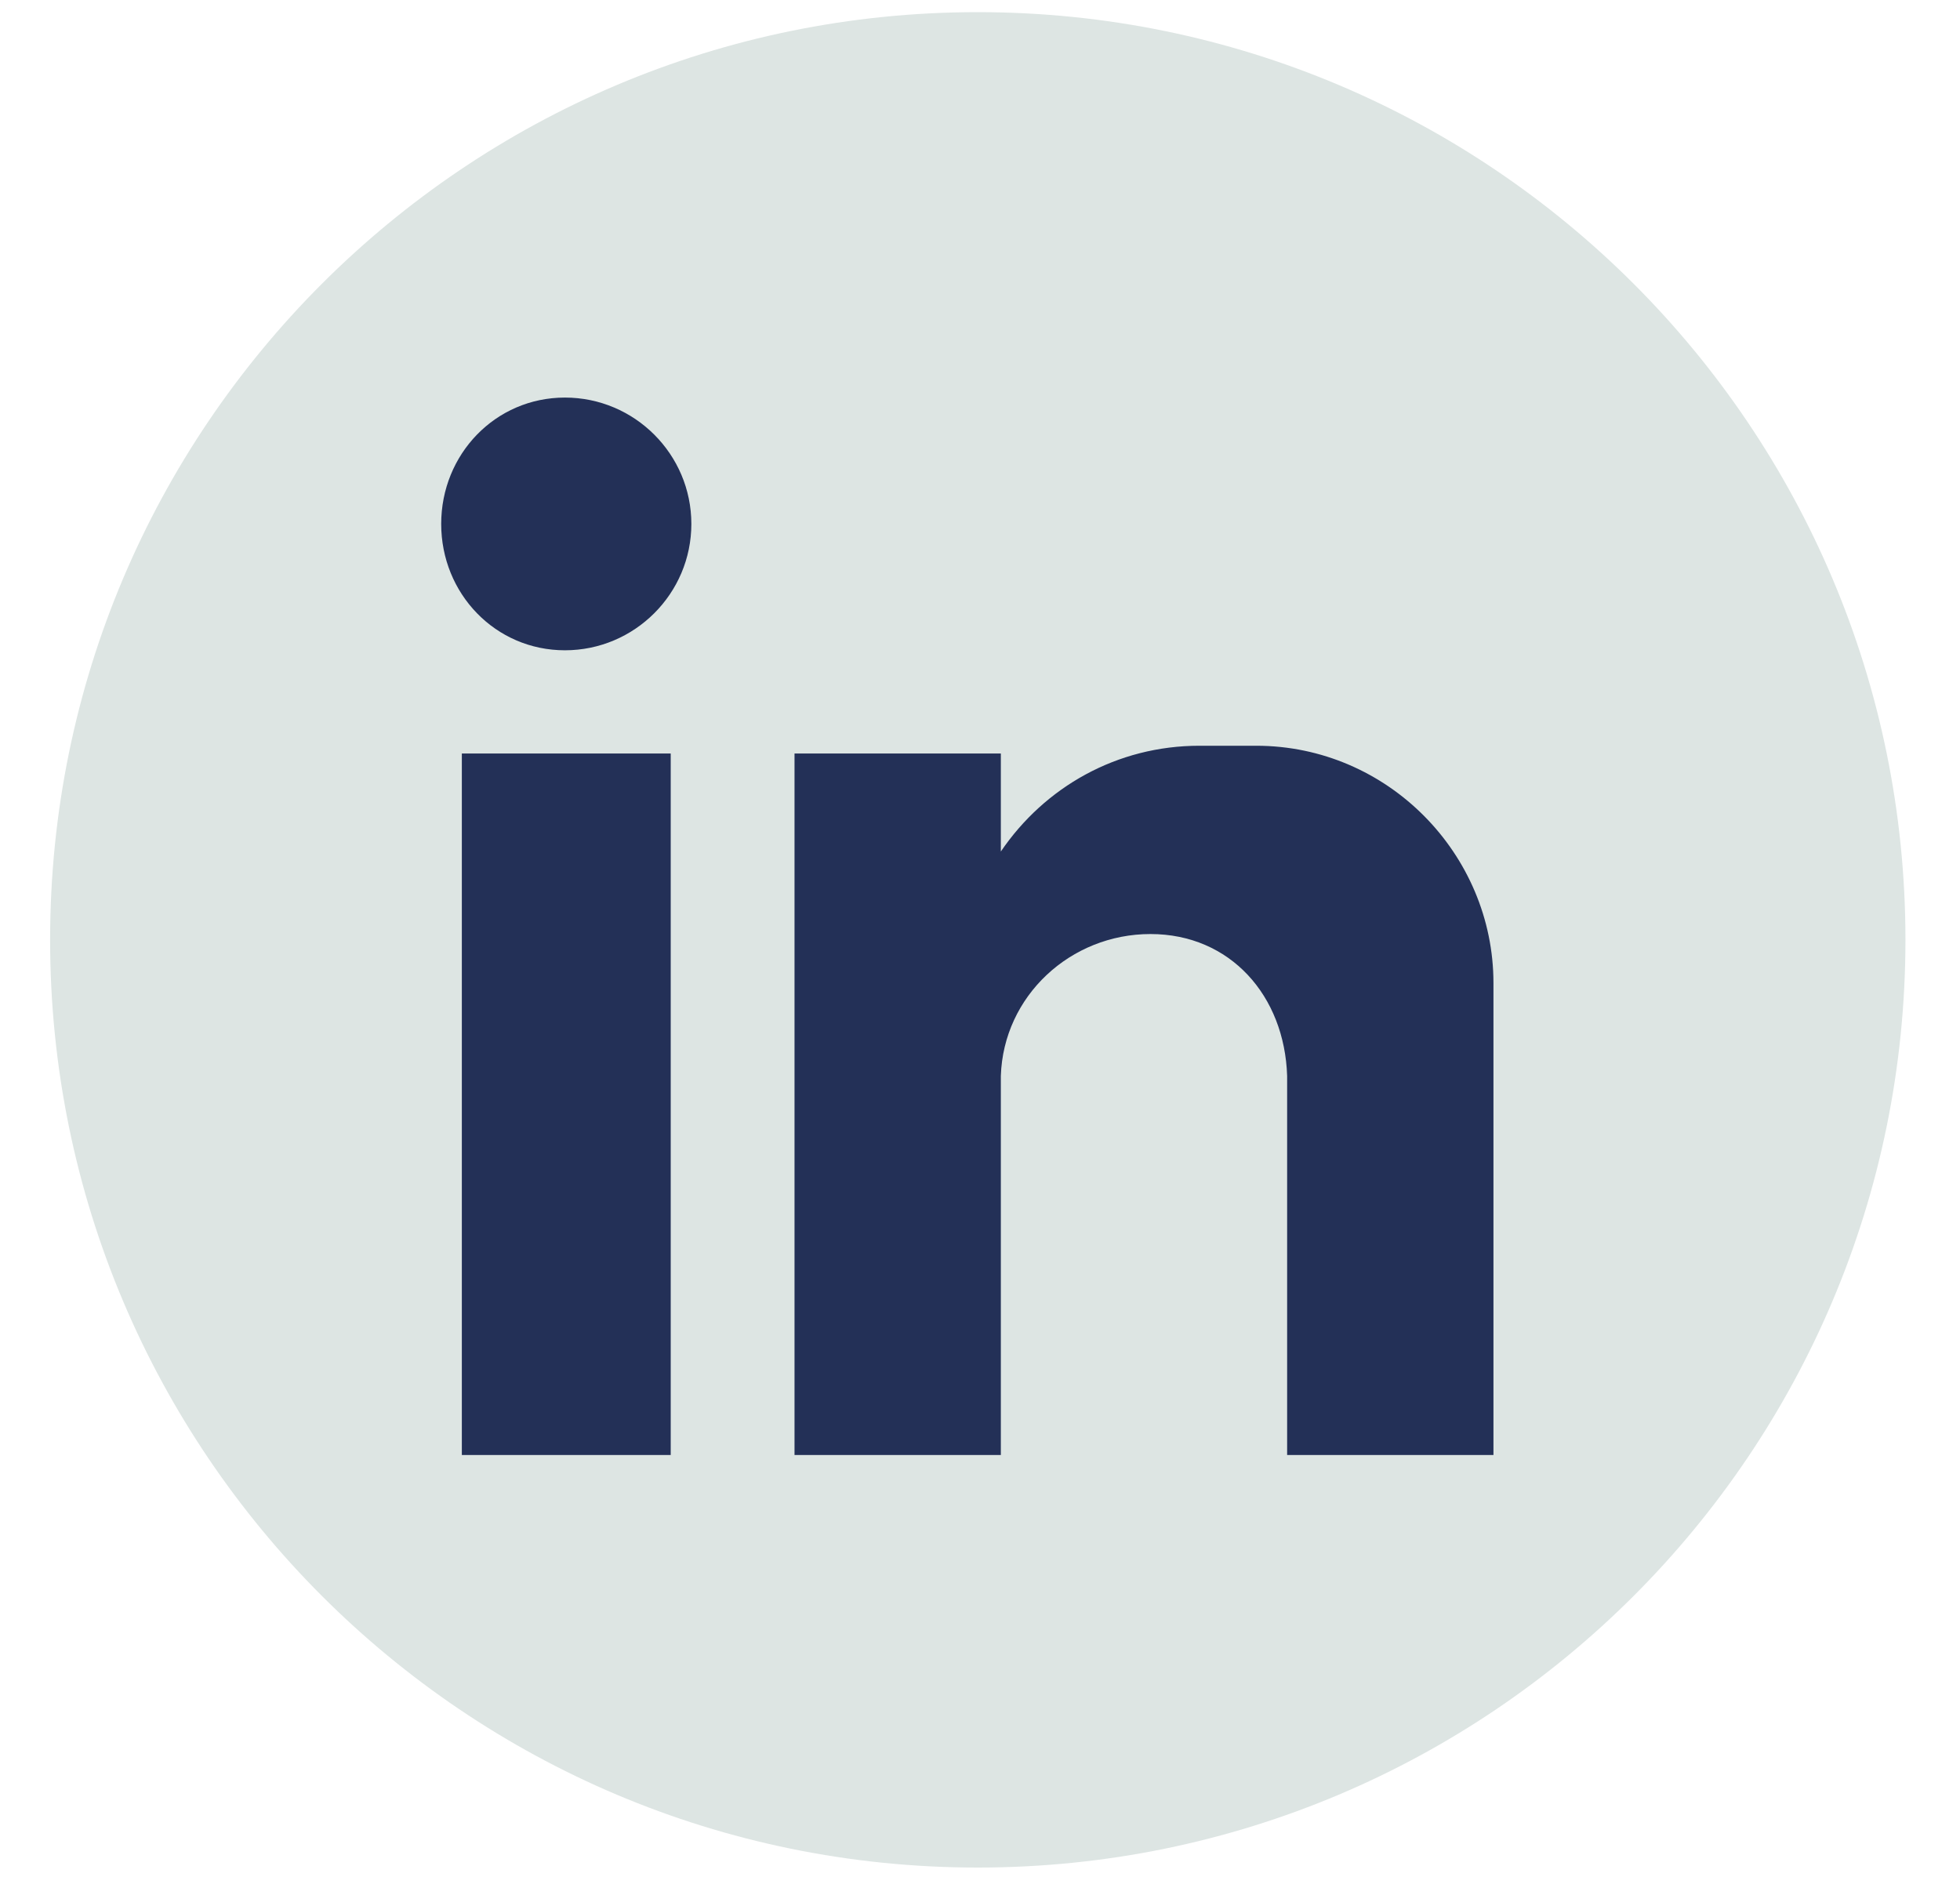
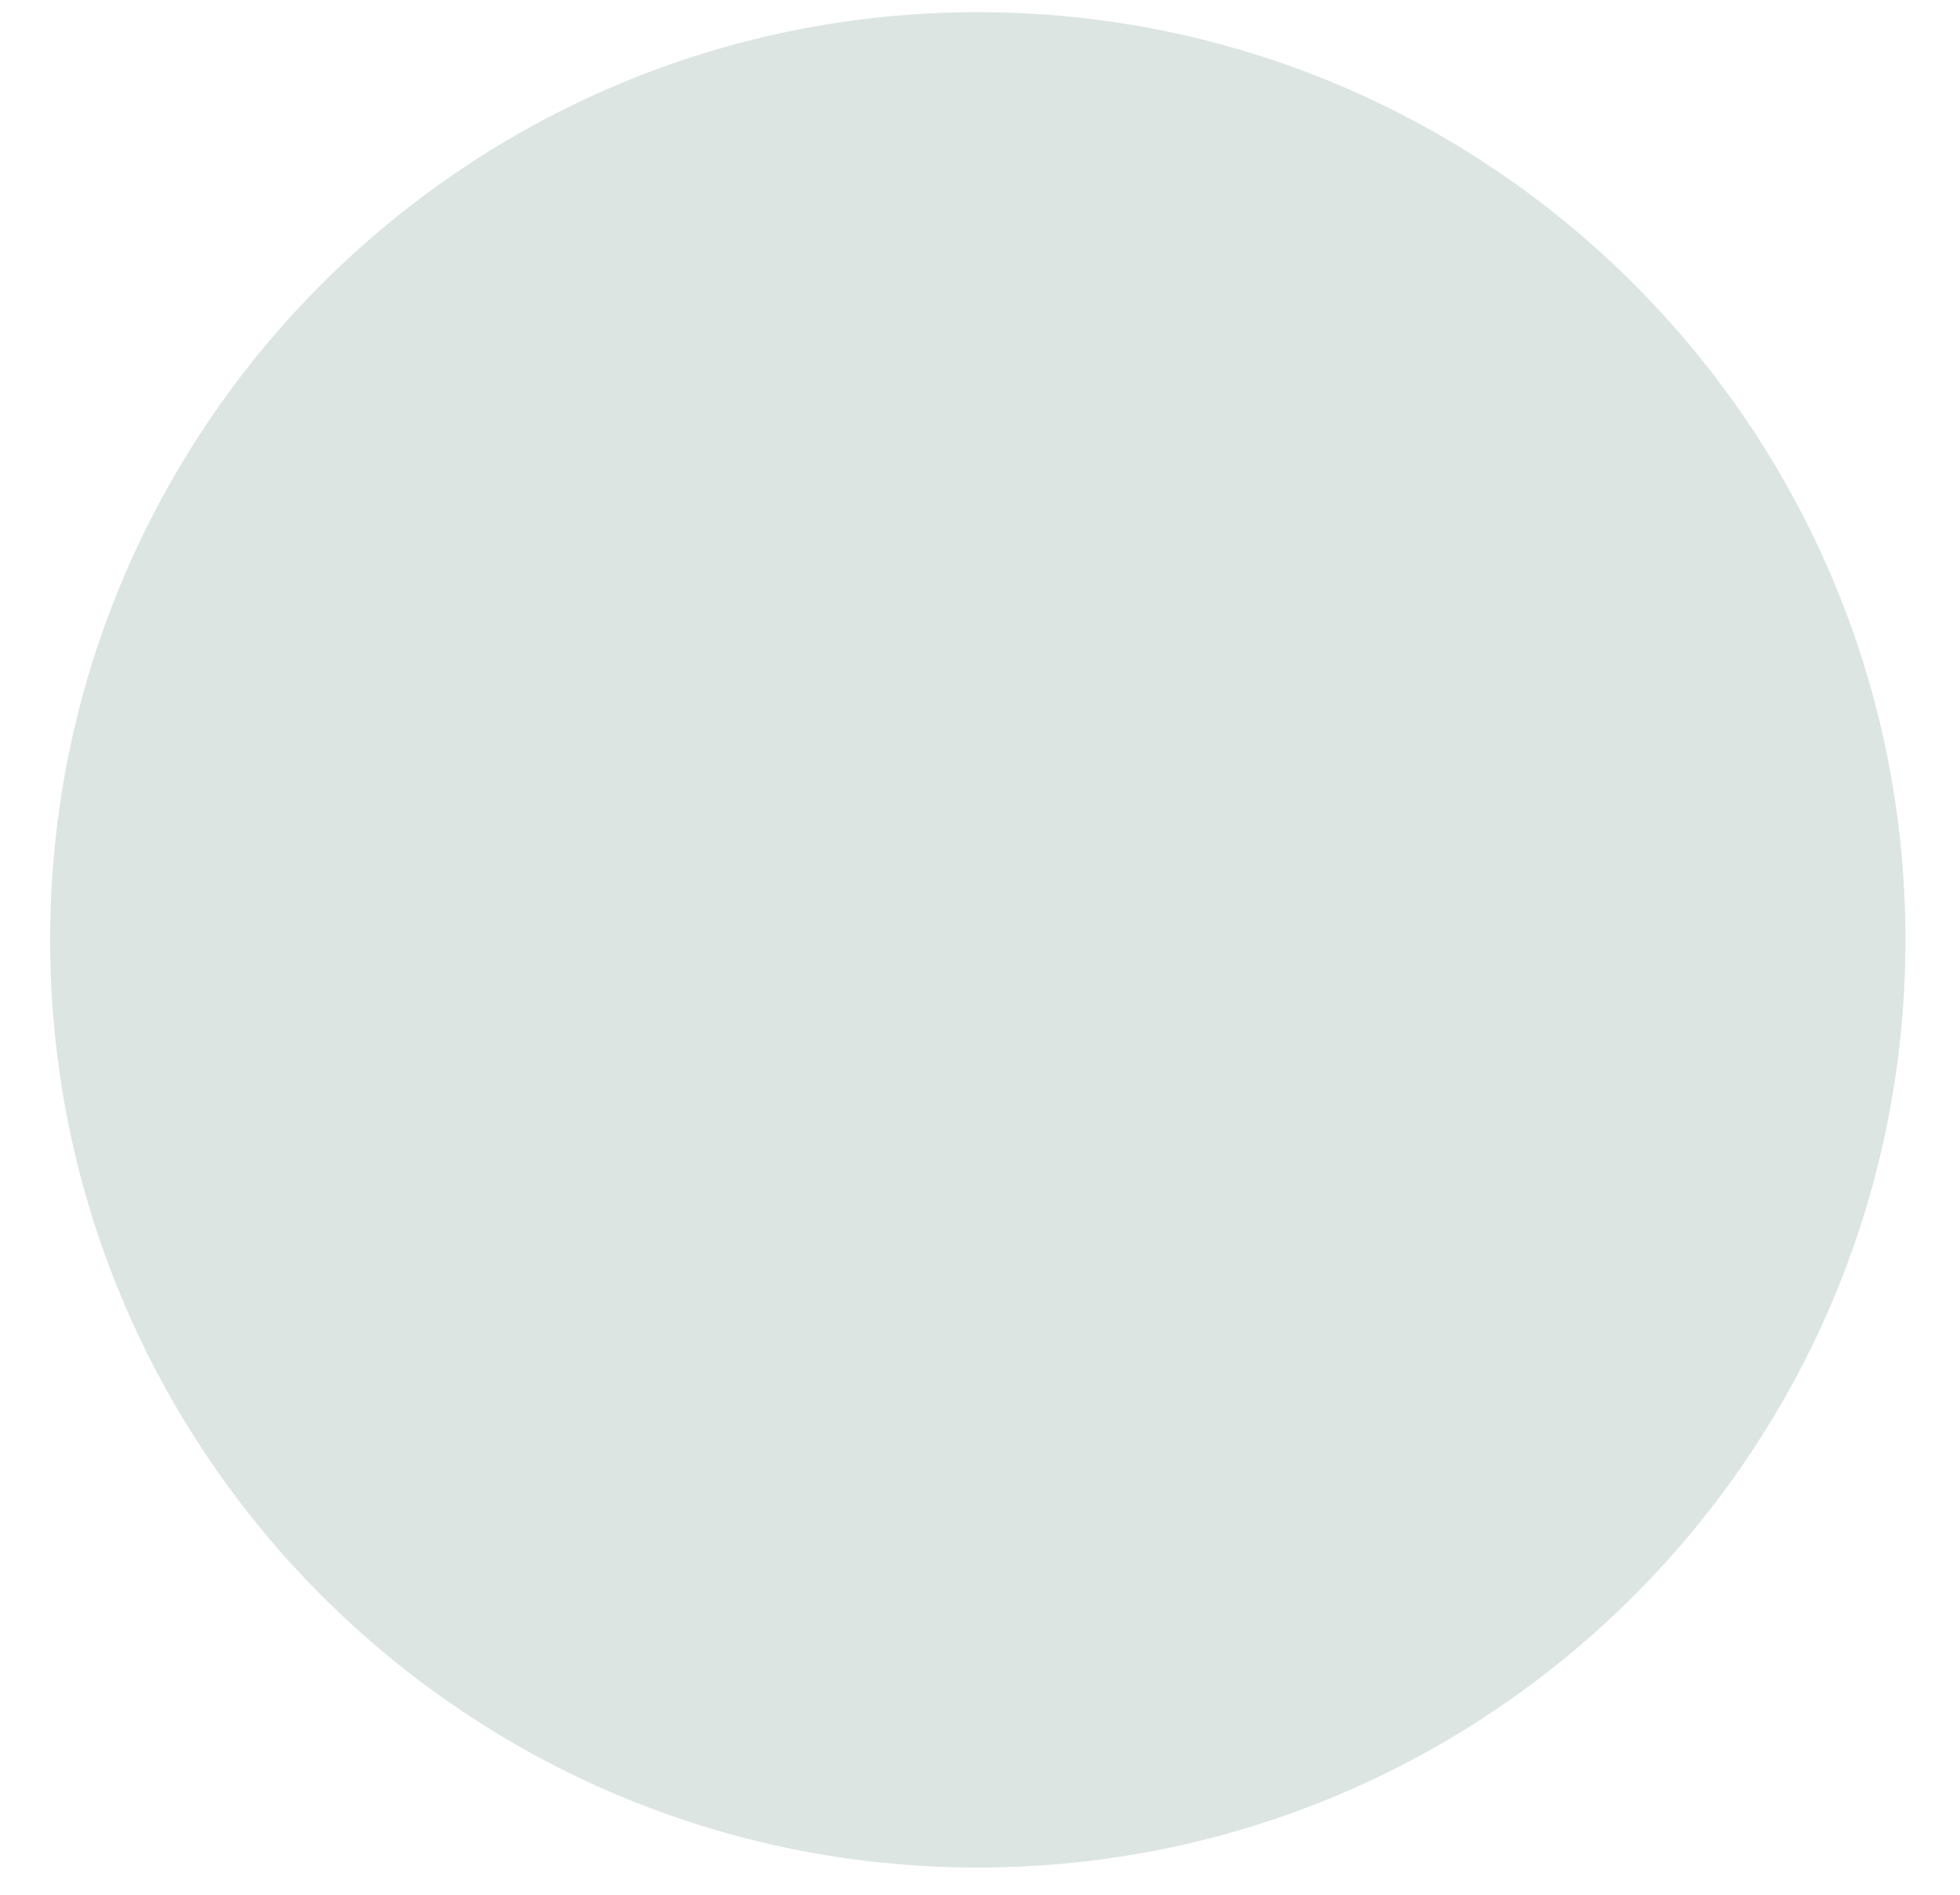
<svg xmlns="http://www.w3.org/2000/svg" width="30" height="29" viewBox="0 0 30 29" fill="none">
  <path fill-rule="evenodd" clip-rule="evenodd" d="M29.165 14.385C29.165 22.227 22.808 28.584 14.966 28.584C7.124 28.584 0.767 22.227 0.767 14.385C0.767 6.543 7.124 0.186 14.966 0.186C22.808 0.186 29.165 6.543 29.165 14.385Z" fill="#DDE5E3" />
-   <path fill-rule="evenodd" clip-rule="evenodd" d="M12.161 11.533H15.319V13.033C15.99 12.046 17.096 11.414 18.359 11.414H19.227C21.241 11.414 22.859 13.072 22.859 15.046V22.27H19.701V16.467C19.662 15.243 18.833 14.296 17.609 14.296C16.385 14.296 15.359 15.243 15.319 16.467V22.27H12.161V11.533ZM8.647 6.085C9.713 6.085 10.582 6.953 10.582 8.019C10.582 9.085 9.713 9.953 8.647 9.953C7.582 9.953 6.753 9.085 6.753 8.019C6.753 6.953 7.582 6.085 8.647 6.085ZM7.069 11.533H10.266V22.27H7.069V11.533Z" fill="#233057" />
</svg>